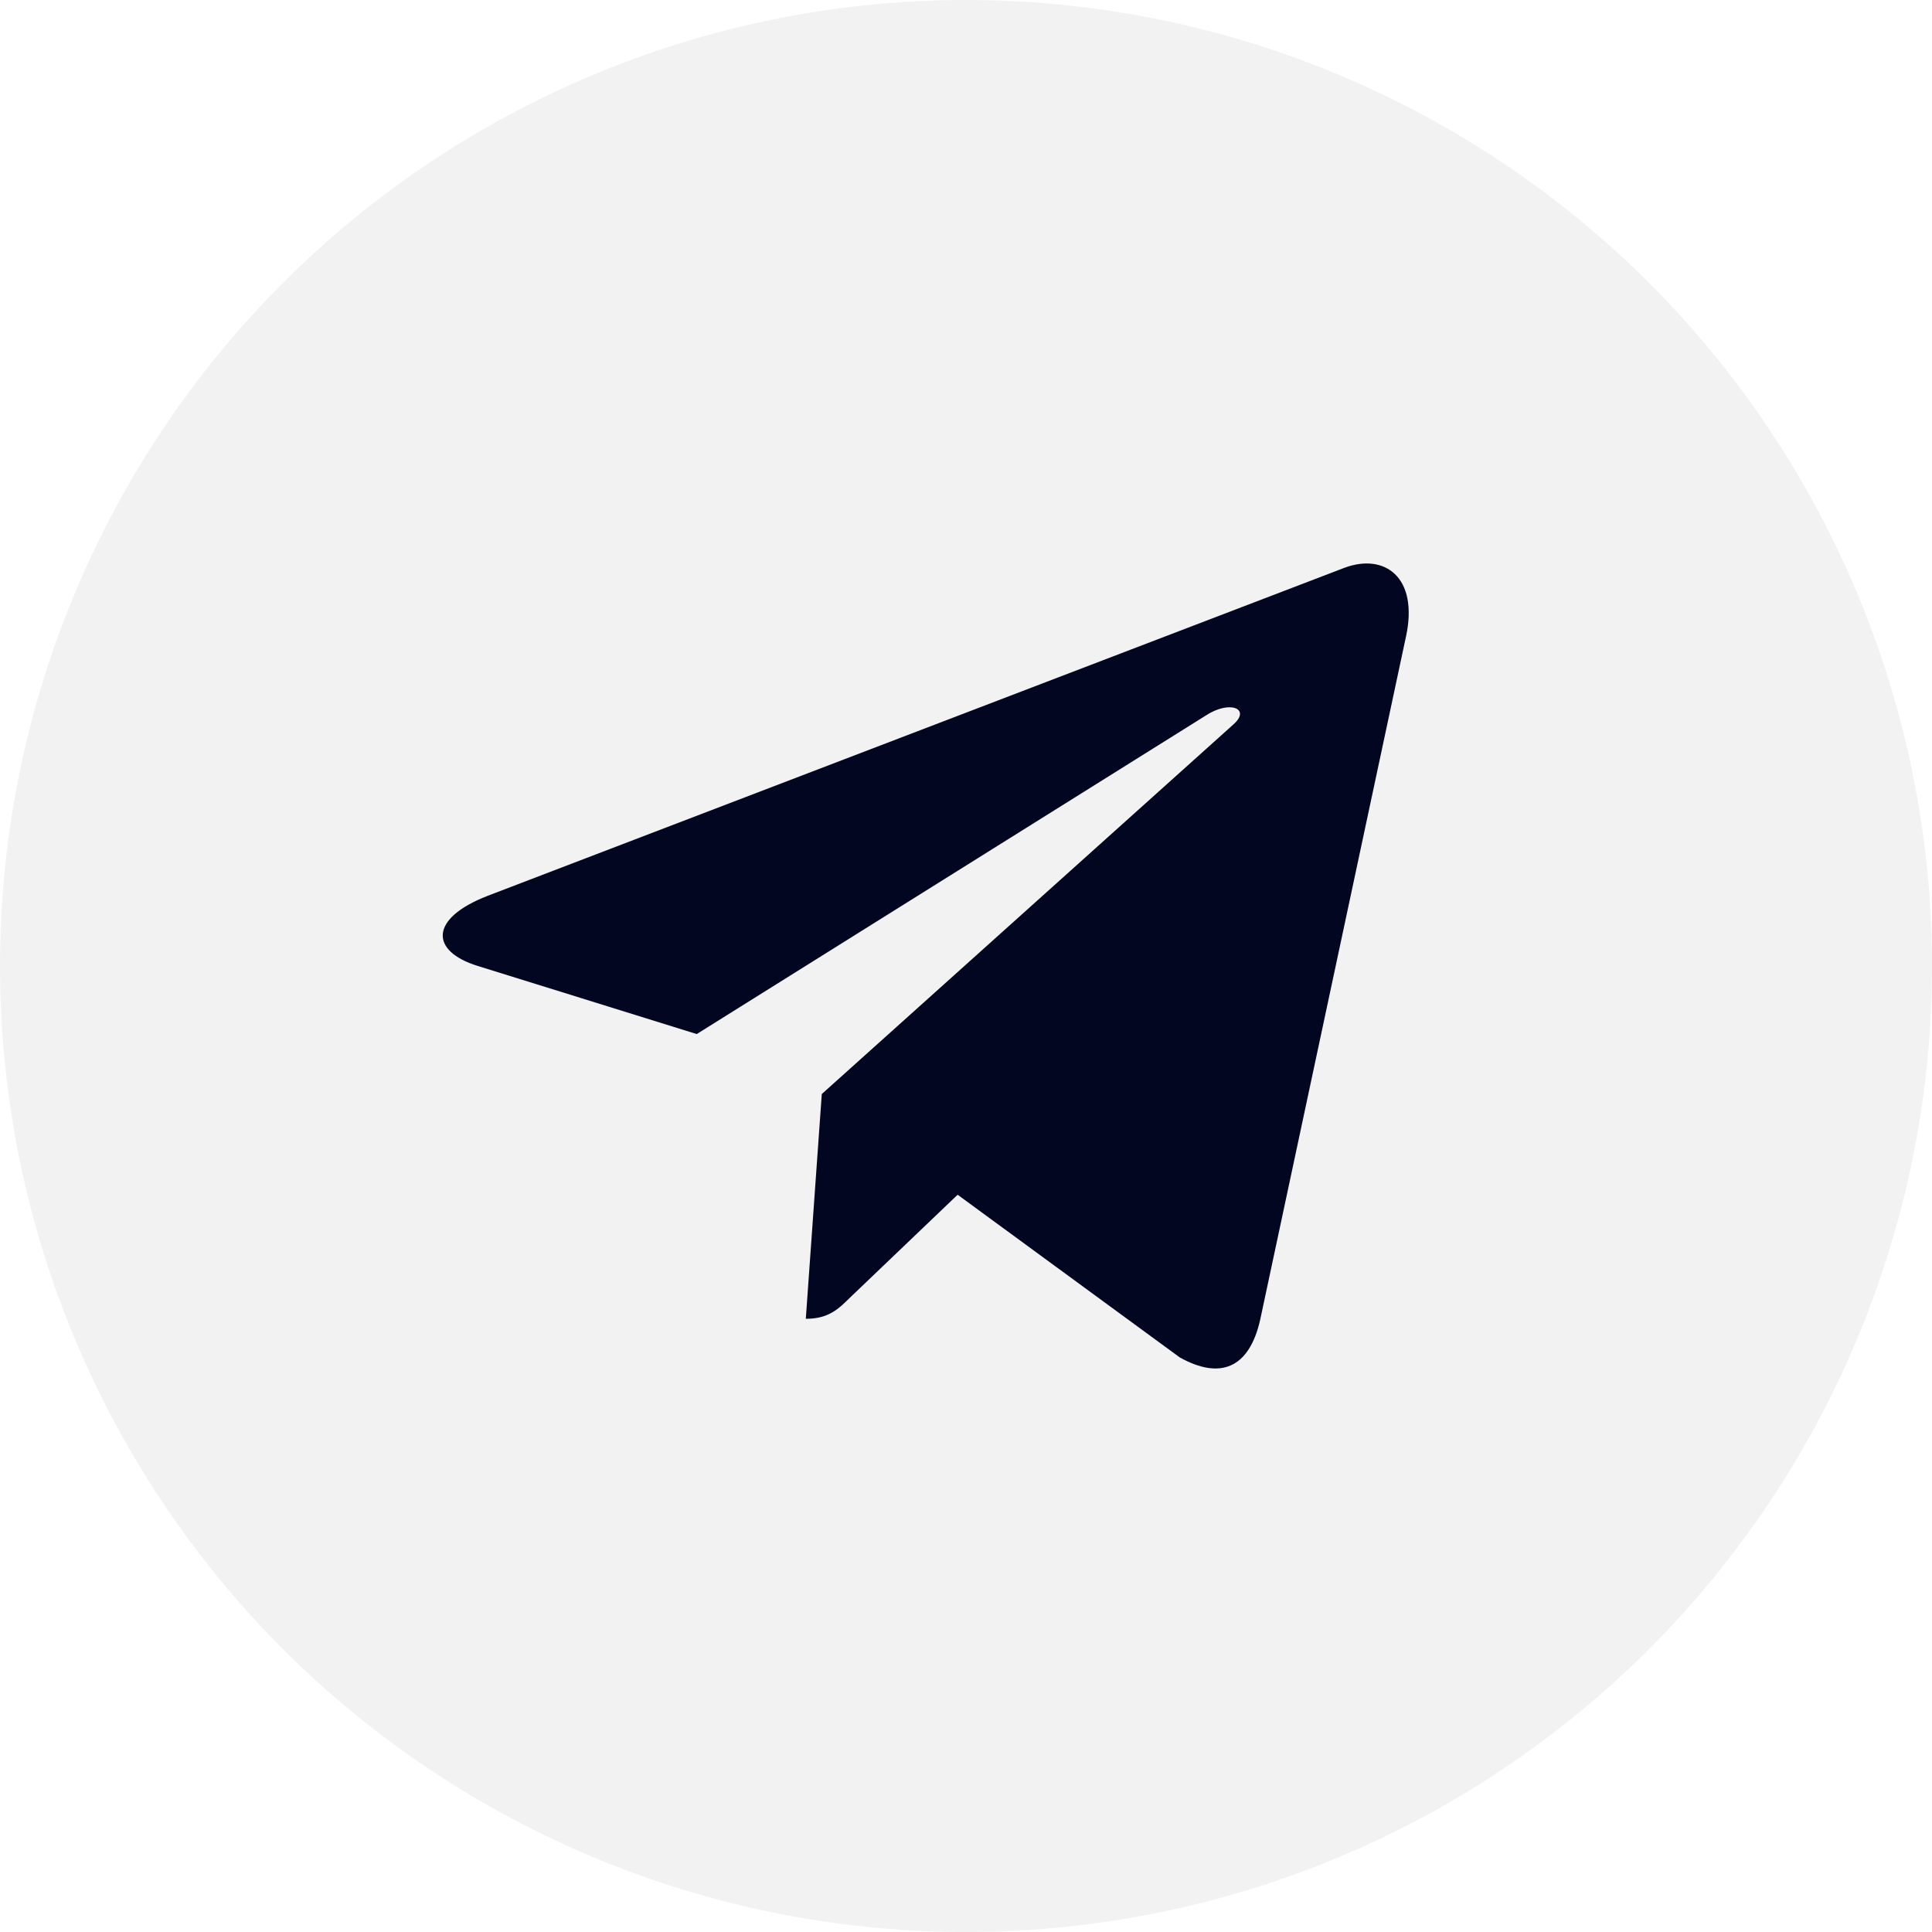
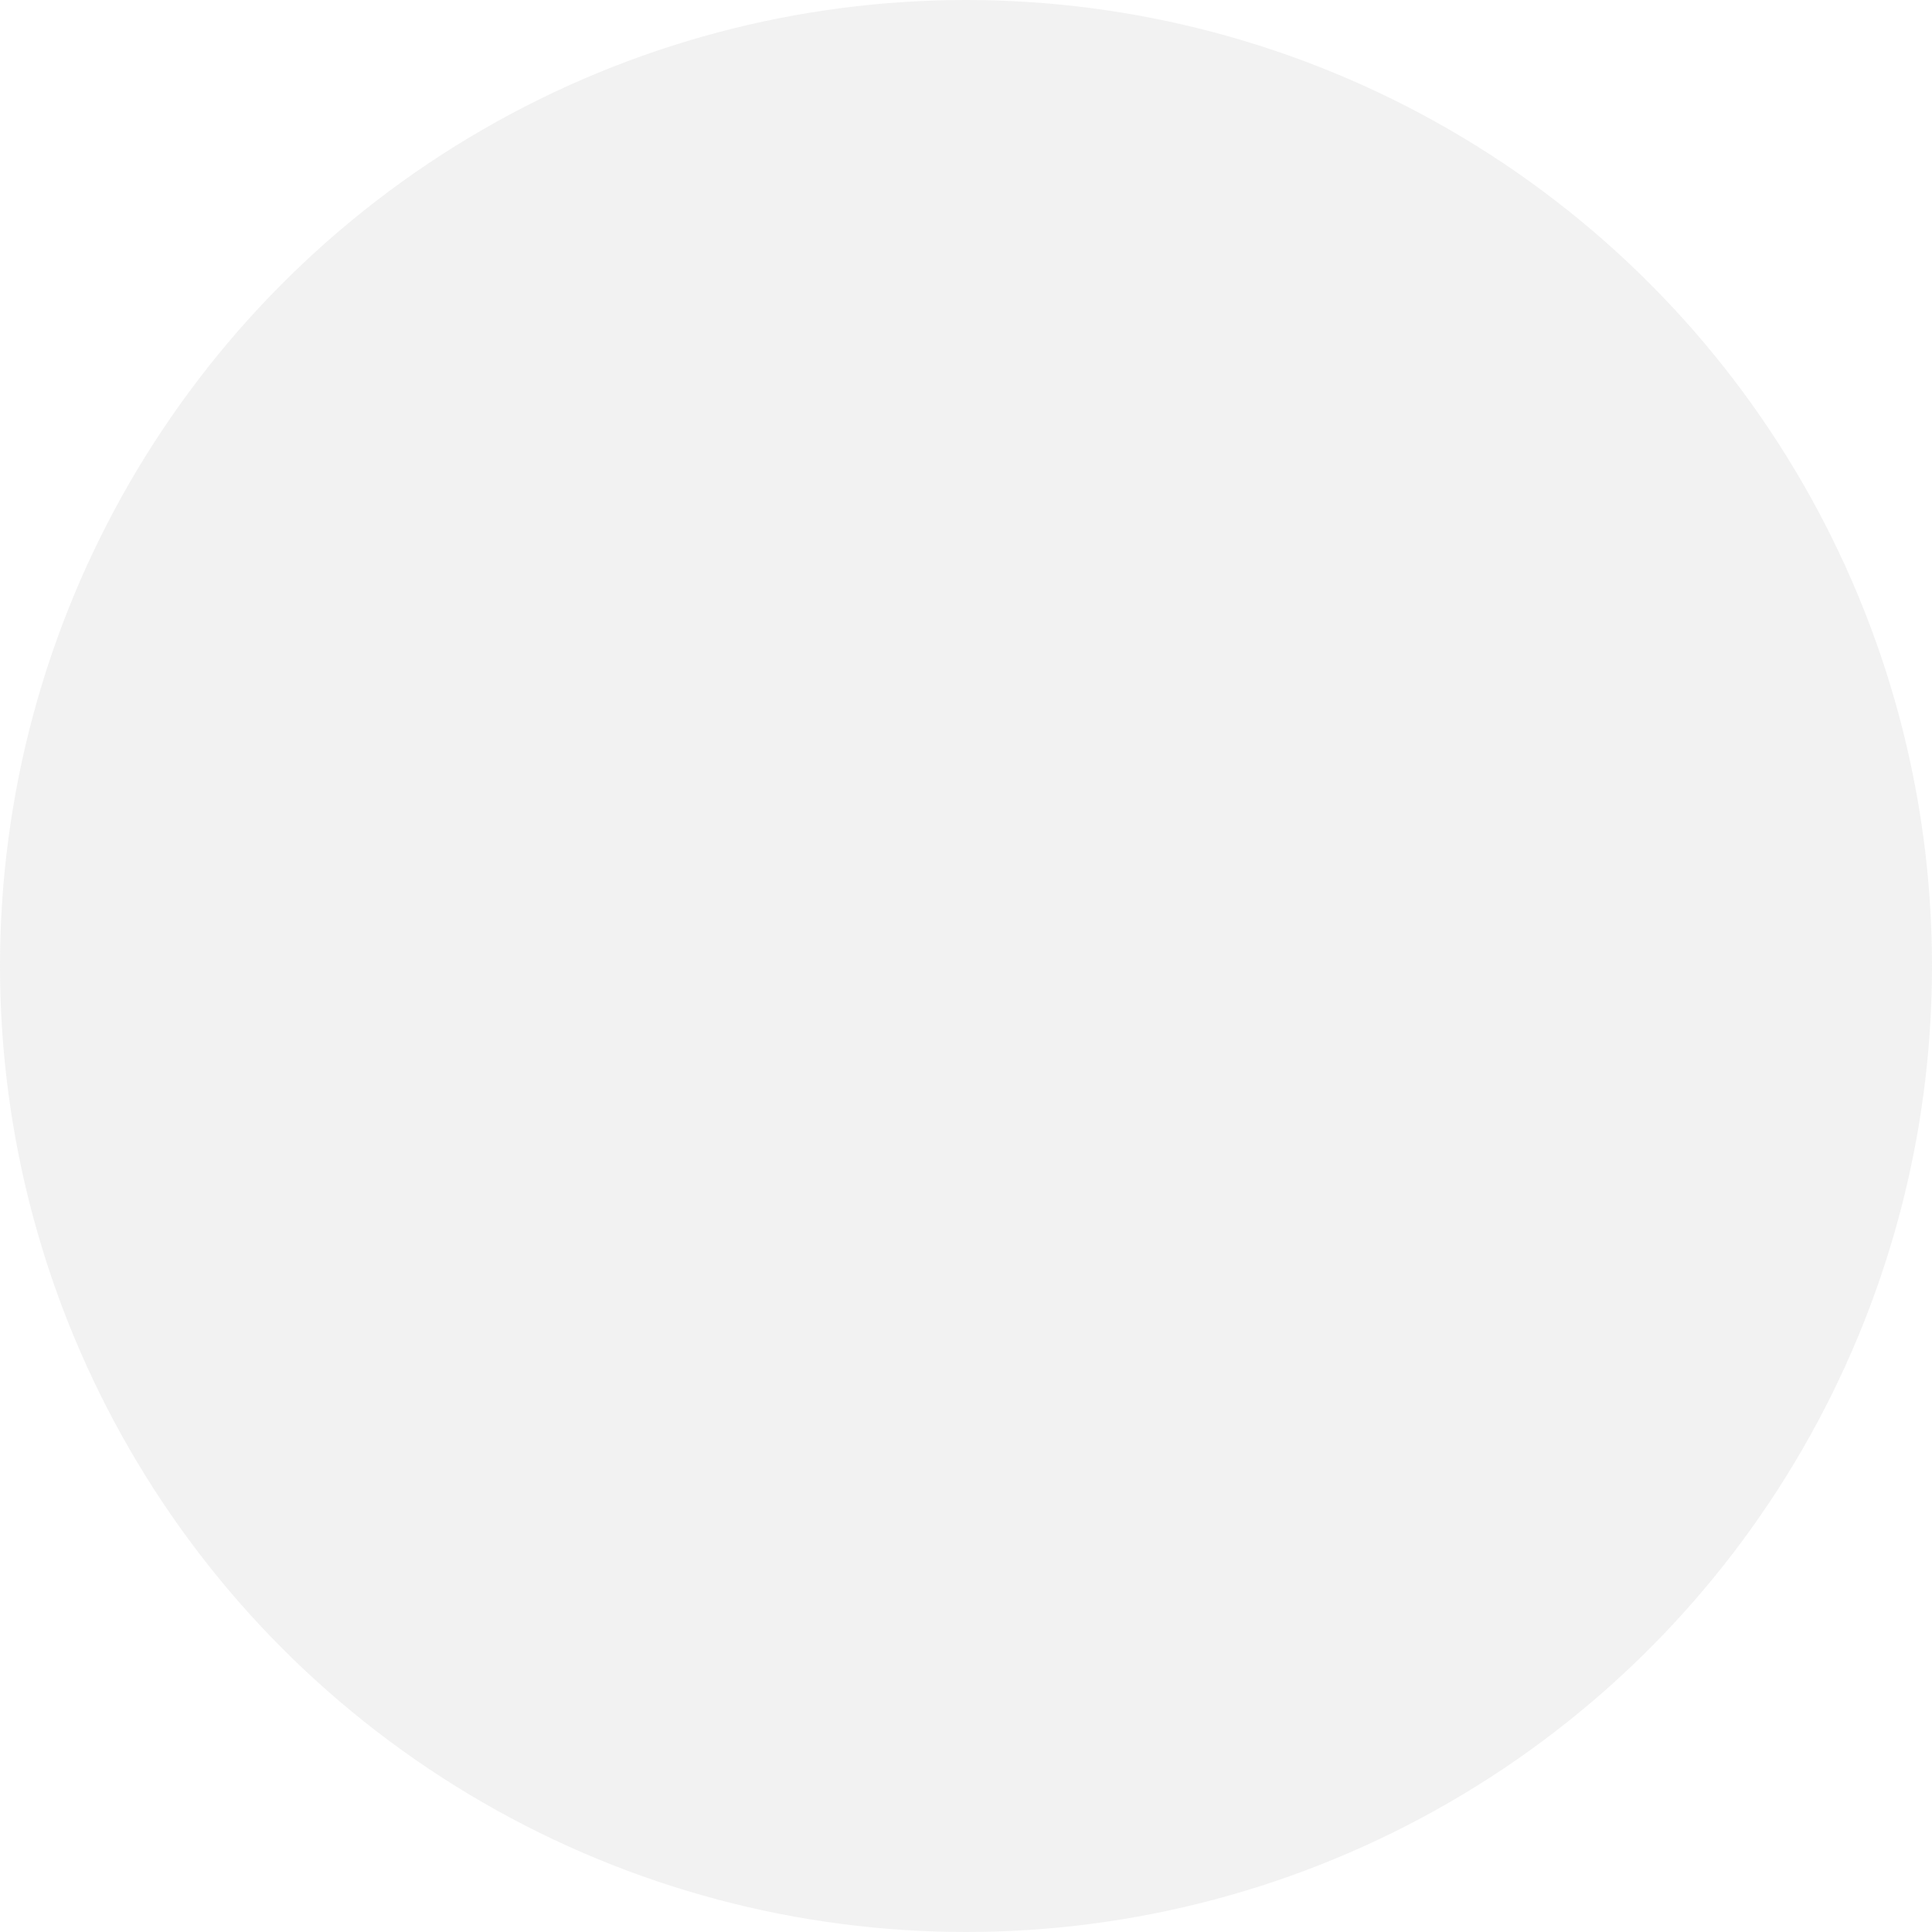
<svg xmlns="http://www.w3.org/2000/svg" width="48" height="48" viewBox="0 0 48 48" fill="none">
  <circle cx="24" cy="24" r="24" fill="#919191" fill-opacity="0.12" />
-   <path d="M20.417 27.181L20.02 32.765C20.588 32.765 20.834 32.521 21.129 32.228L23.792 29.683L29.31 33.724C30.322 34.288 31.035 33.991 31.308 32.793L34.93 15.821L34.931 15.82C35.252 14.324 34.39 13.739 33.404 14.106L12.114 22.257C10.661 22.821 10.683 23.631 11.867 23.998L17.31 25.691L29.953 17.78C30.548 17.386 31.089 17.604 30.644 17.998L20.417 27.181Z" fill="#030620" />
</svg>